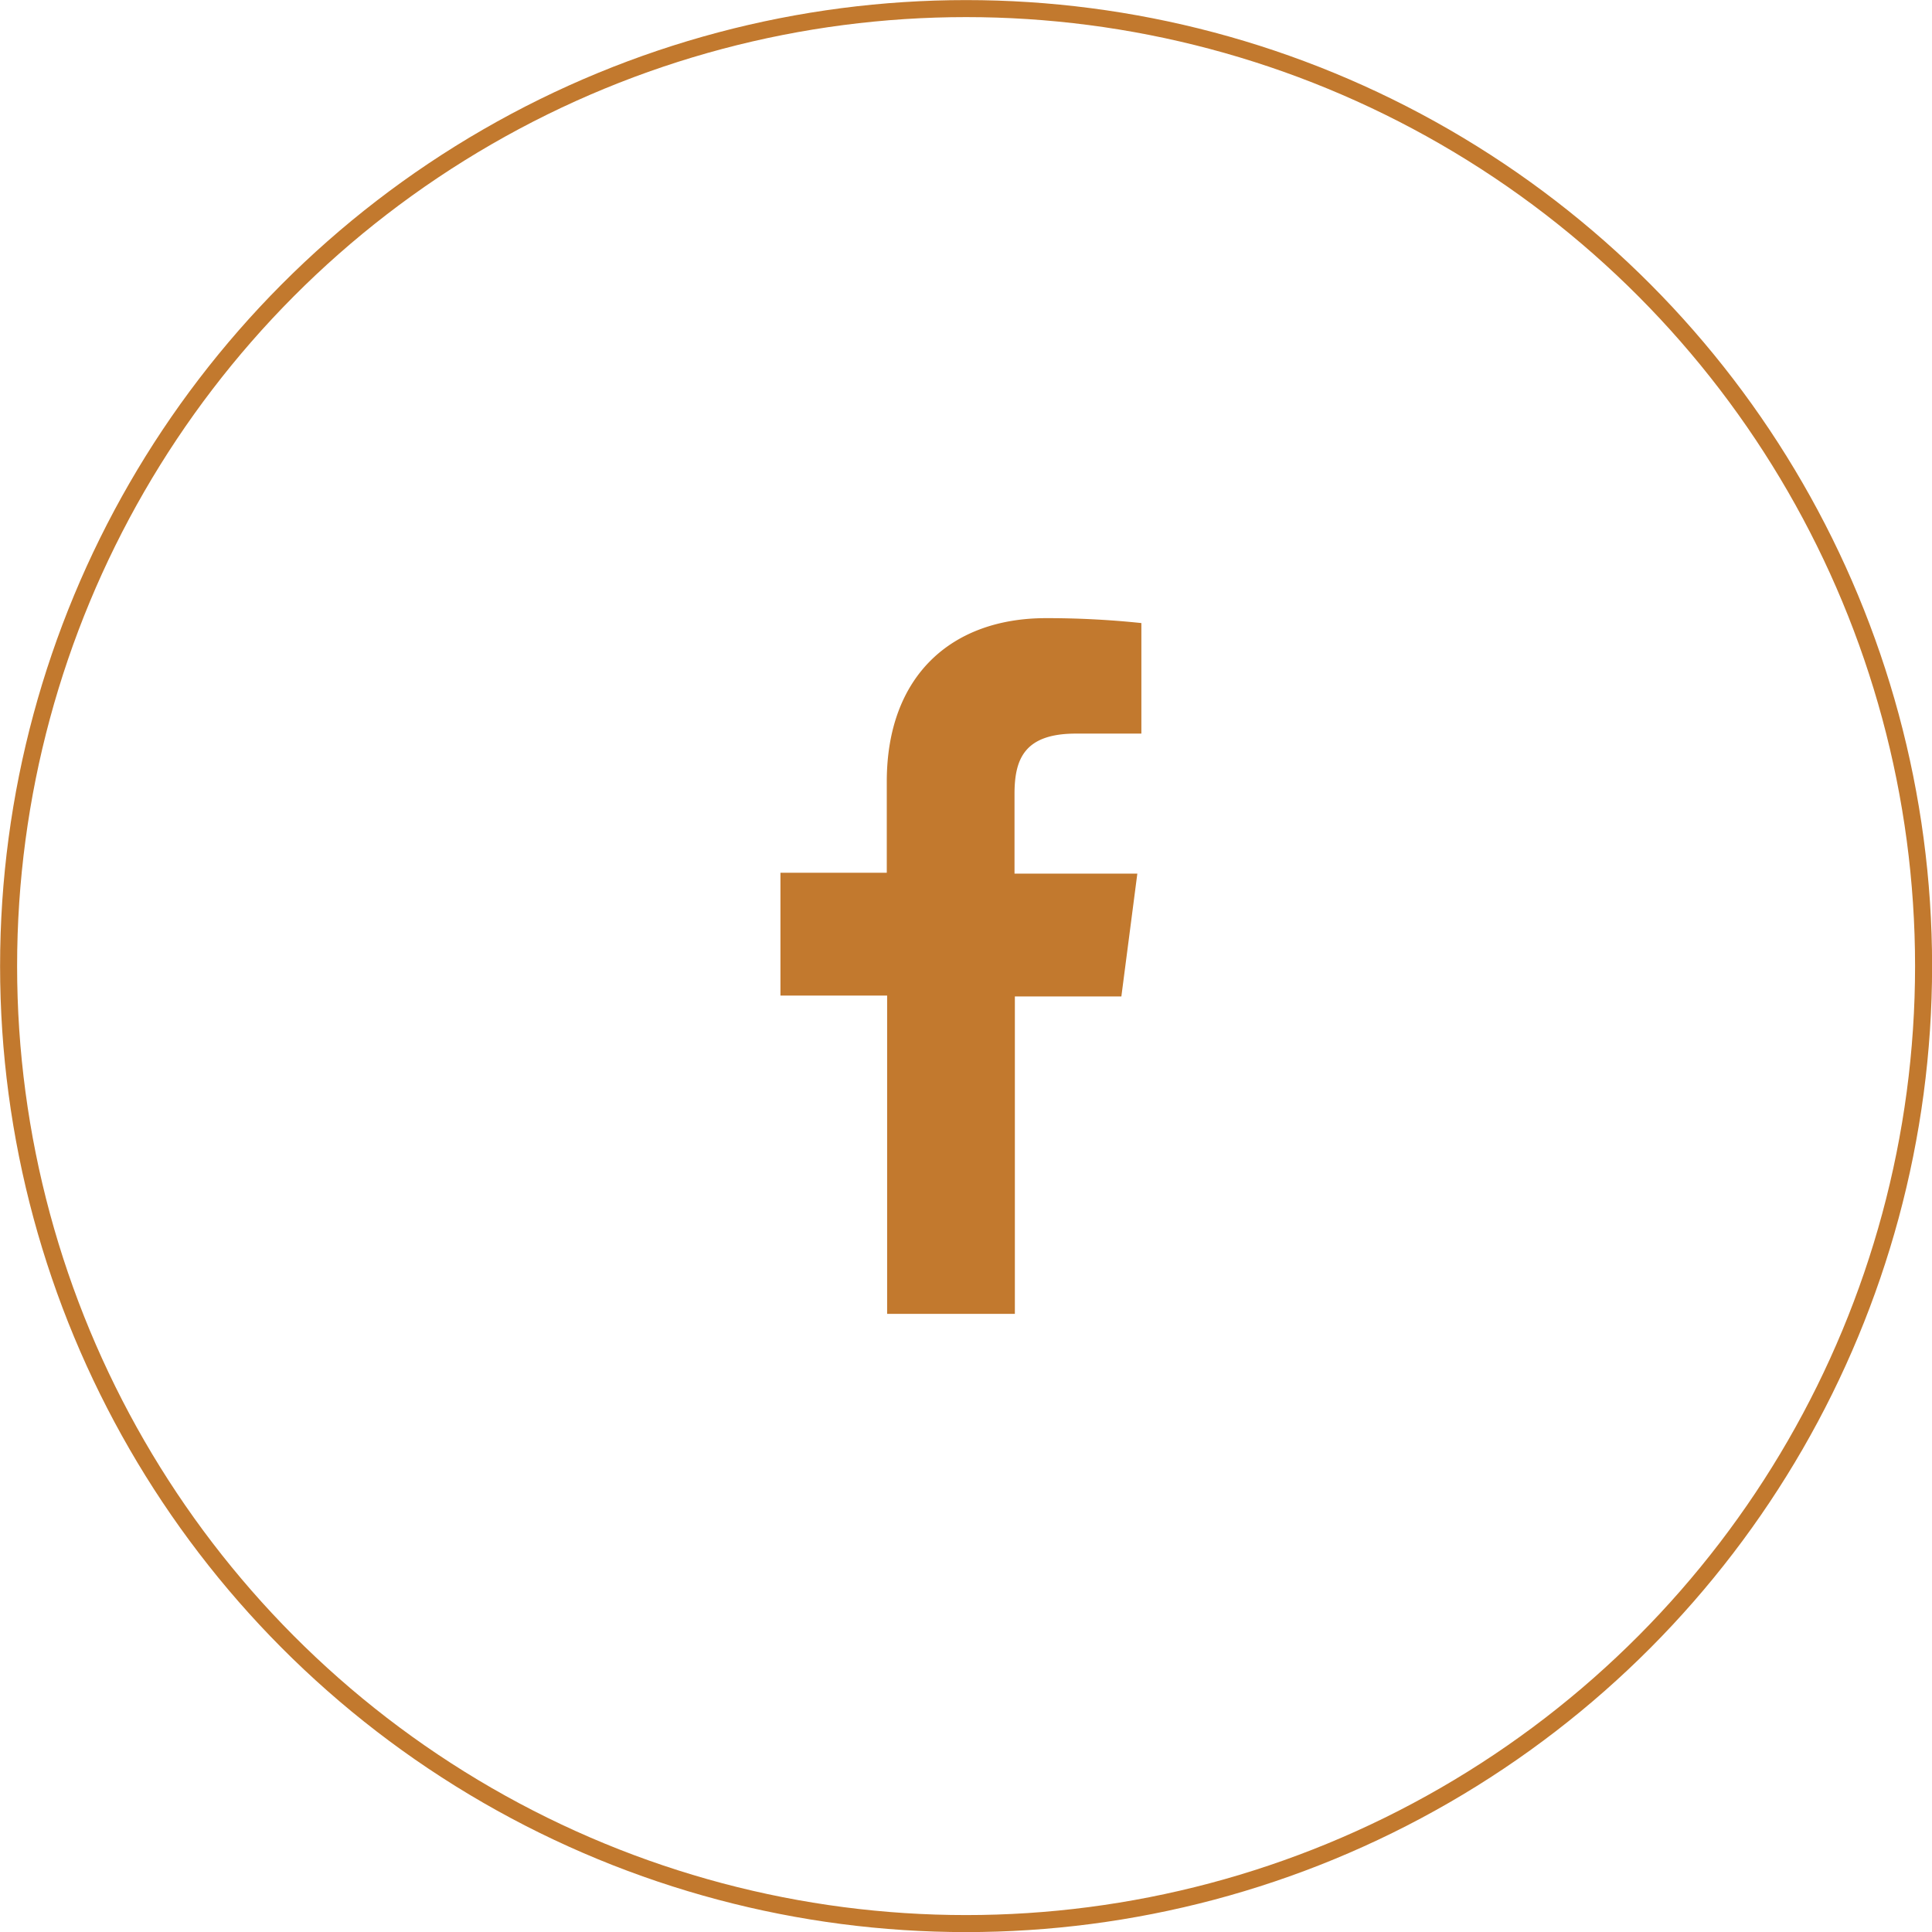
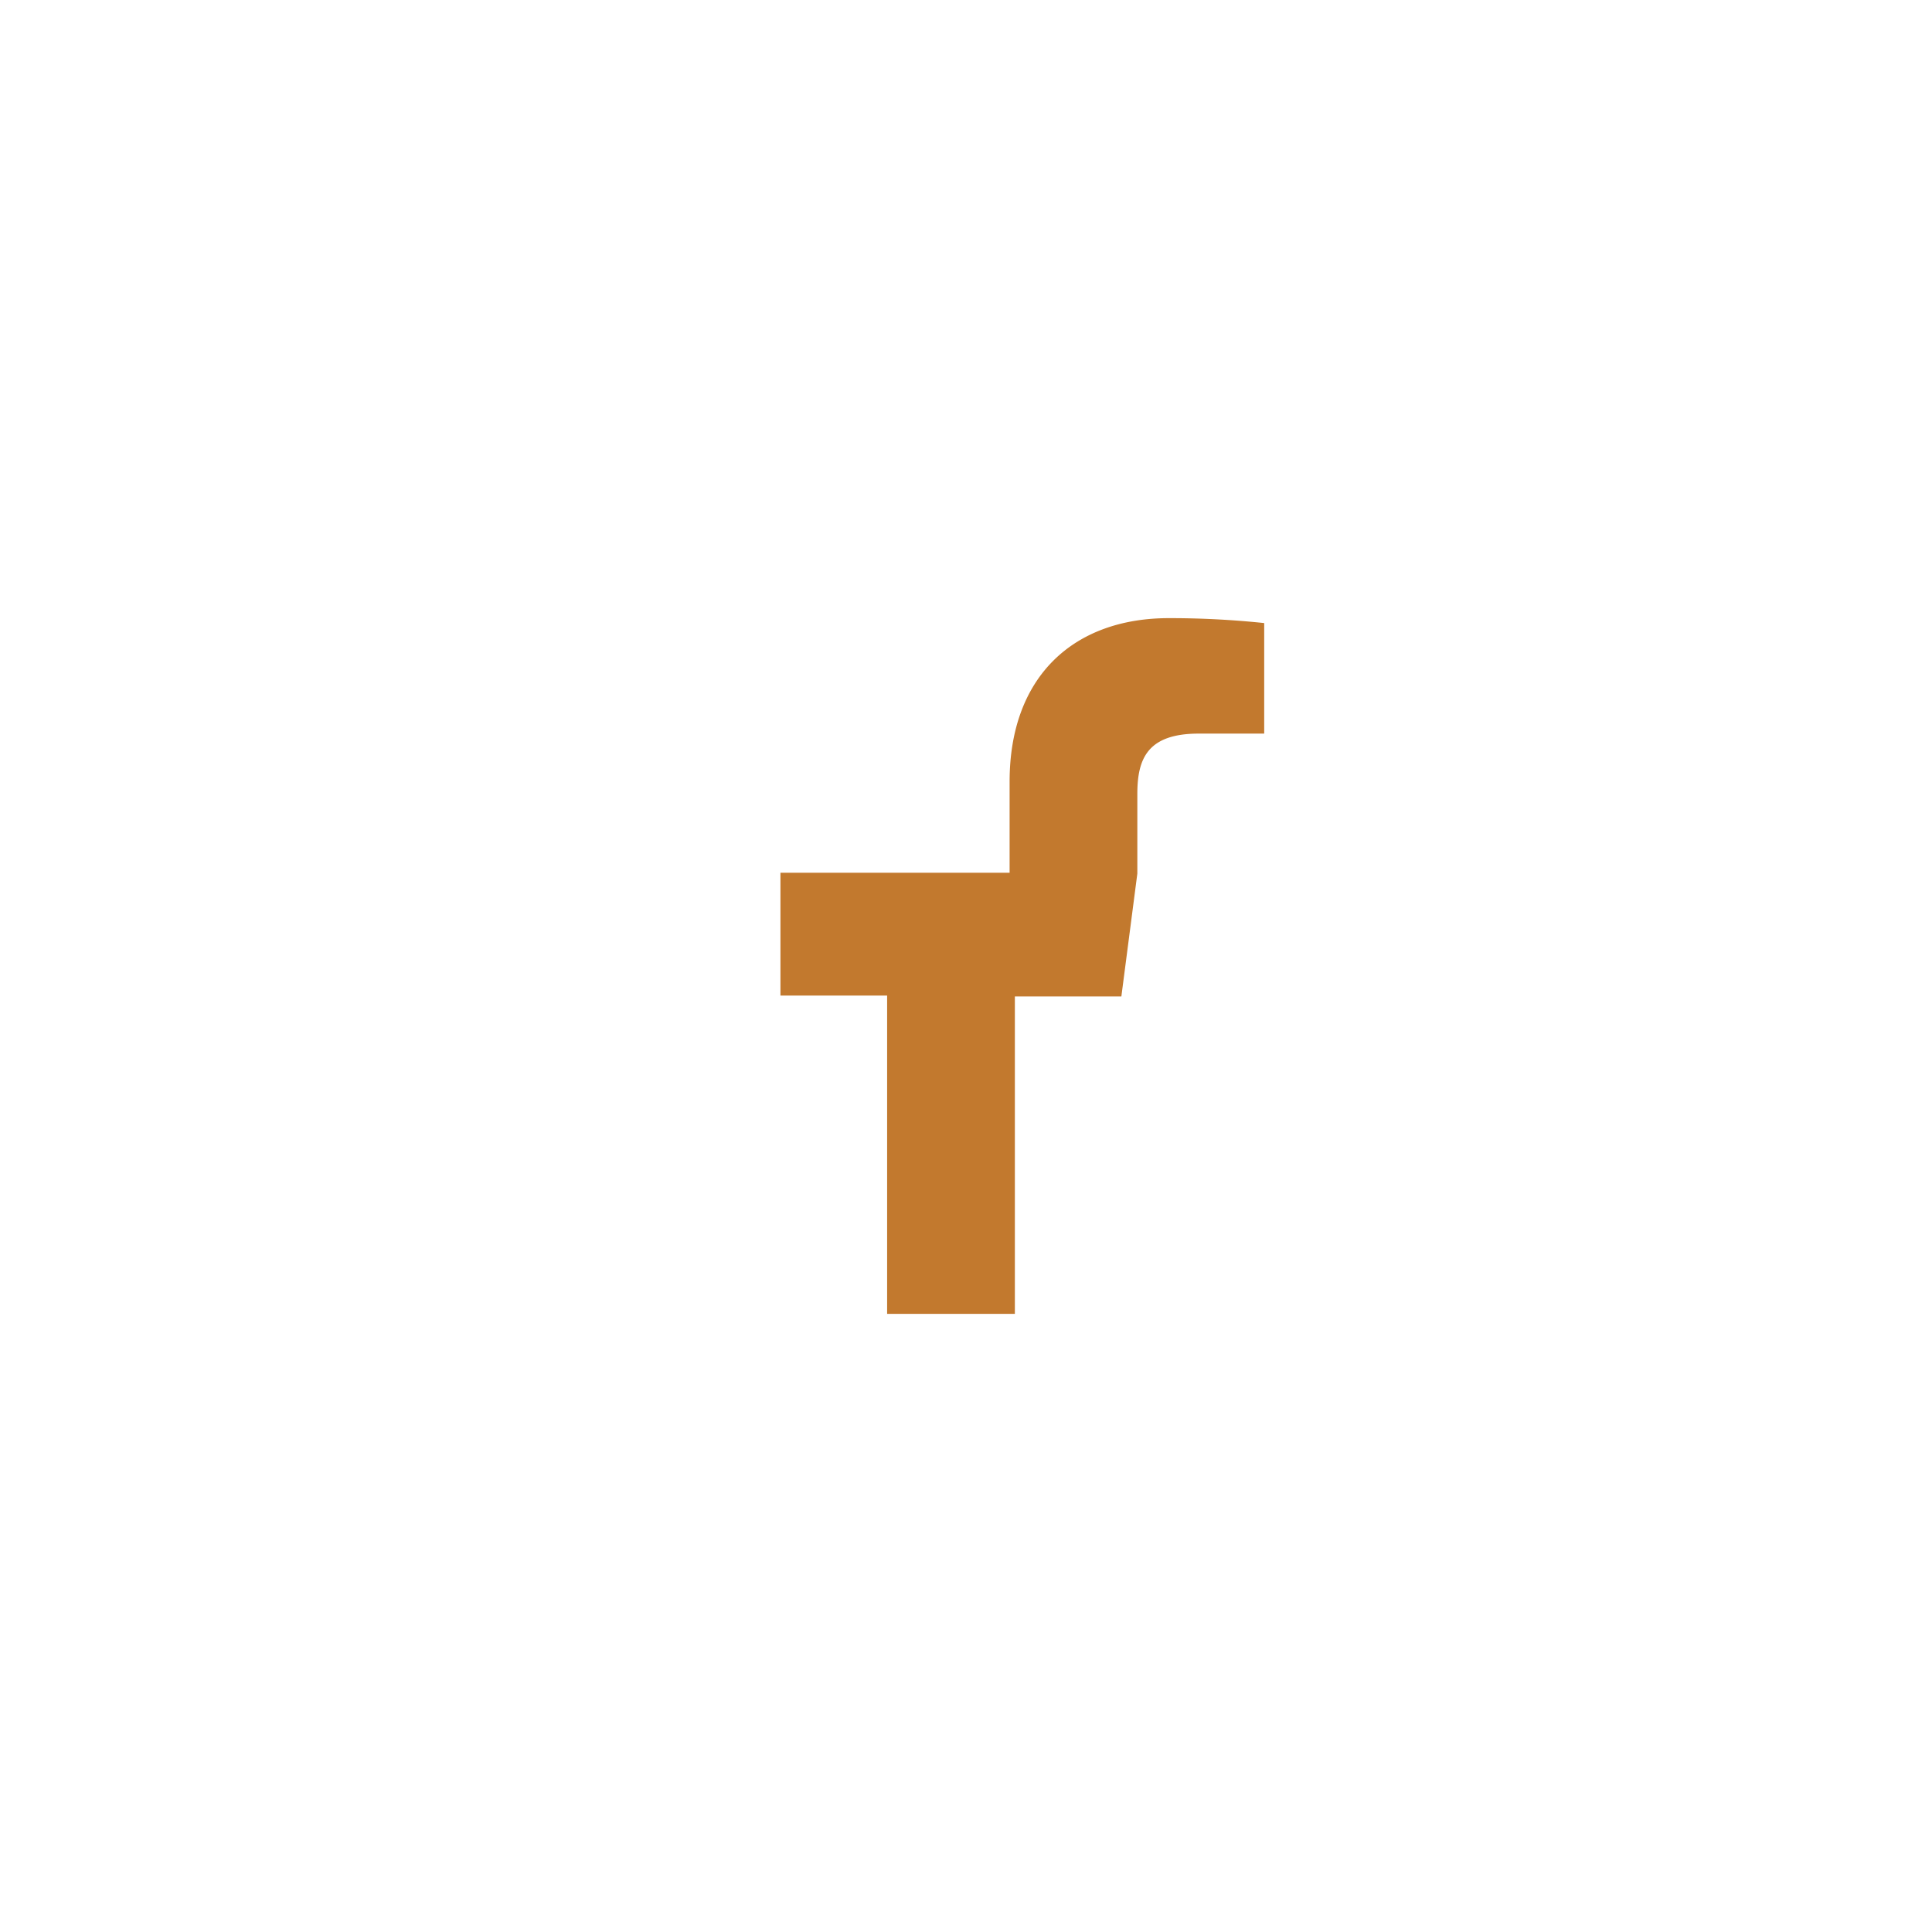
<svg xmlns="http://www.w3.org/2000/svg" viewBox="0 0 110.11 110.11">
  <defs>
    <style>.cls-1{fill:#c2792e;}.cls-2{fill:none;stroke:#c2792e;stroke-miterlimit:10;stroke-width:0.97px;}</style>
  </defs>
  <g id="Layer_2" data-name="Layer 2">
    <g id="Layer_1-2" data-name="Layer 1">
-       <path class="cls-1" d="M57.84,74.88V56.79h6.07l.91-7h-7V45.25c0-2,.57-3.44,3.5-3.44h3.73v-6.3a51.39,51.39,0,0,0-5.44-.28c-5.38,0-9.07,3.29-9.07,9.32v5.19H44.48v7h6.08V74.88Z" />
-       <circle class="cls-2" cx="55.06" cy="55.06" r="54.57" />
+       <path class="cls-1" d="M57.84,74.88V56.79h6.07l.91-7V45.25c0-2,.57-3.44,3.5-3.44h3.73v-6.3a51.39,51.39,0,0,0-5.44-.28c-5.38,0-9.07,3.29-9.07,9.32v5.19H44.48v7h6.08V74.88Z" />
    </g>
  </g>
</svg>